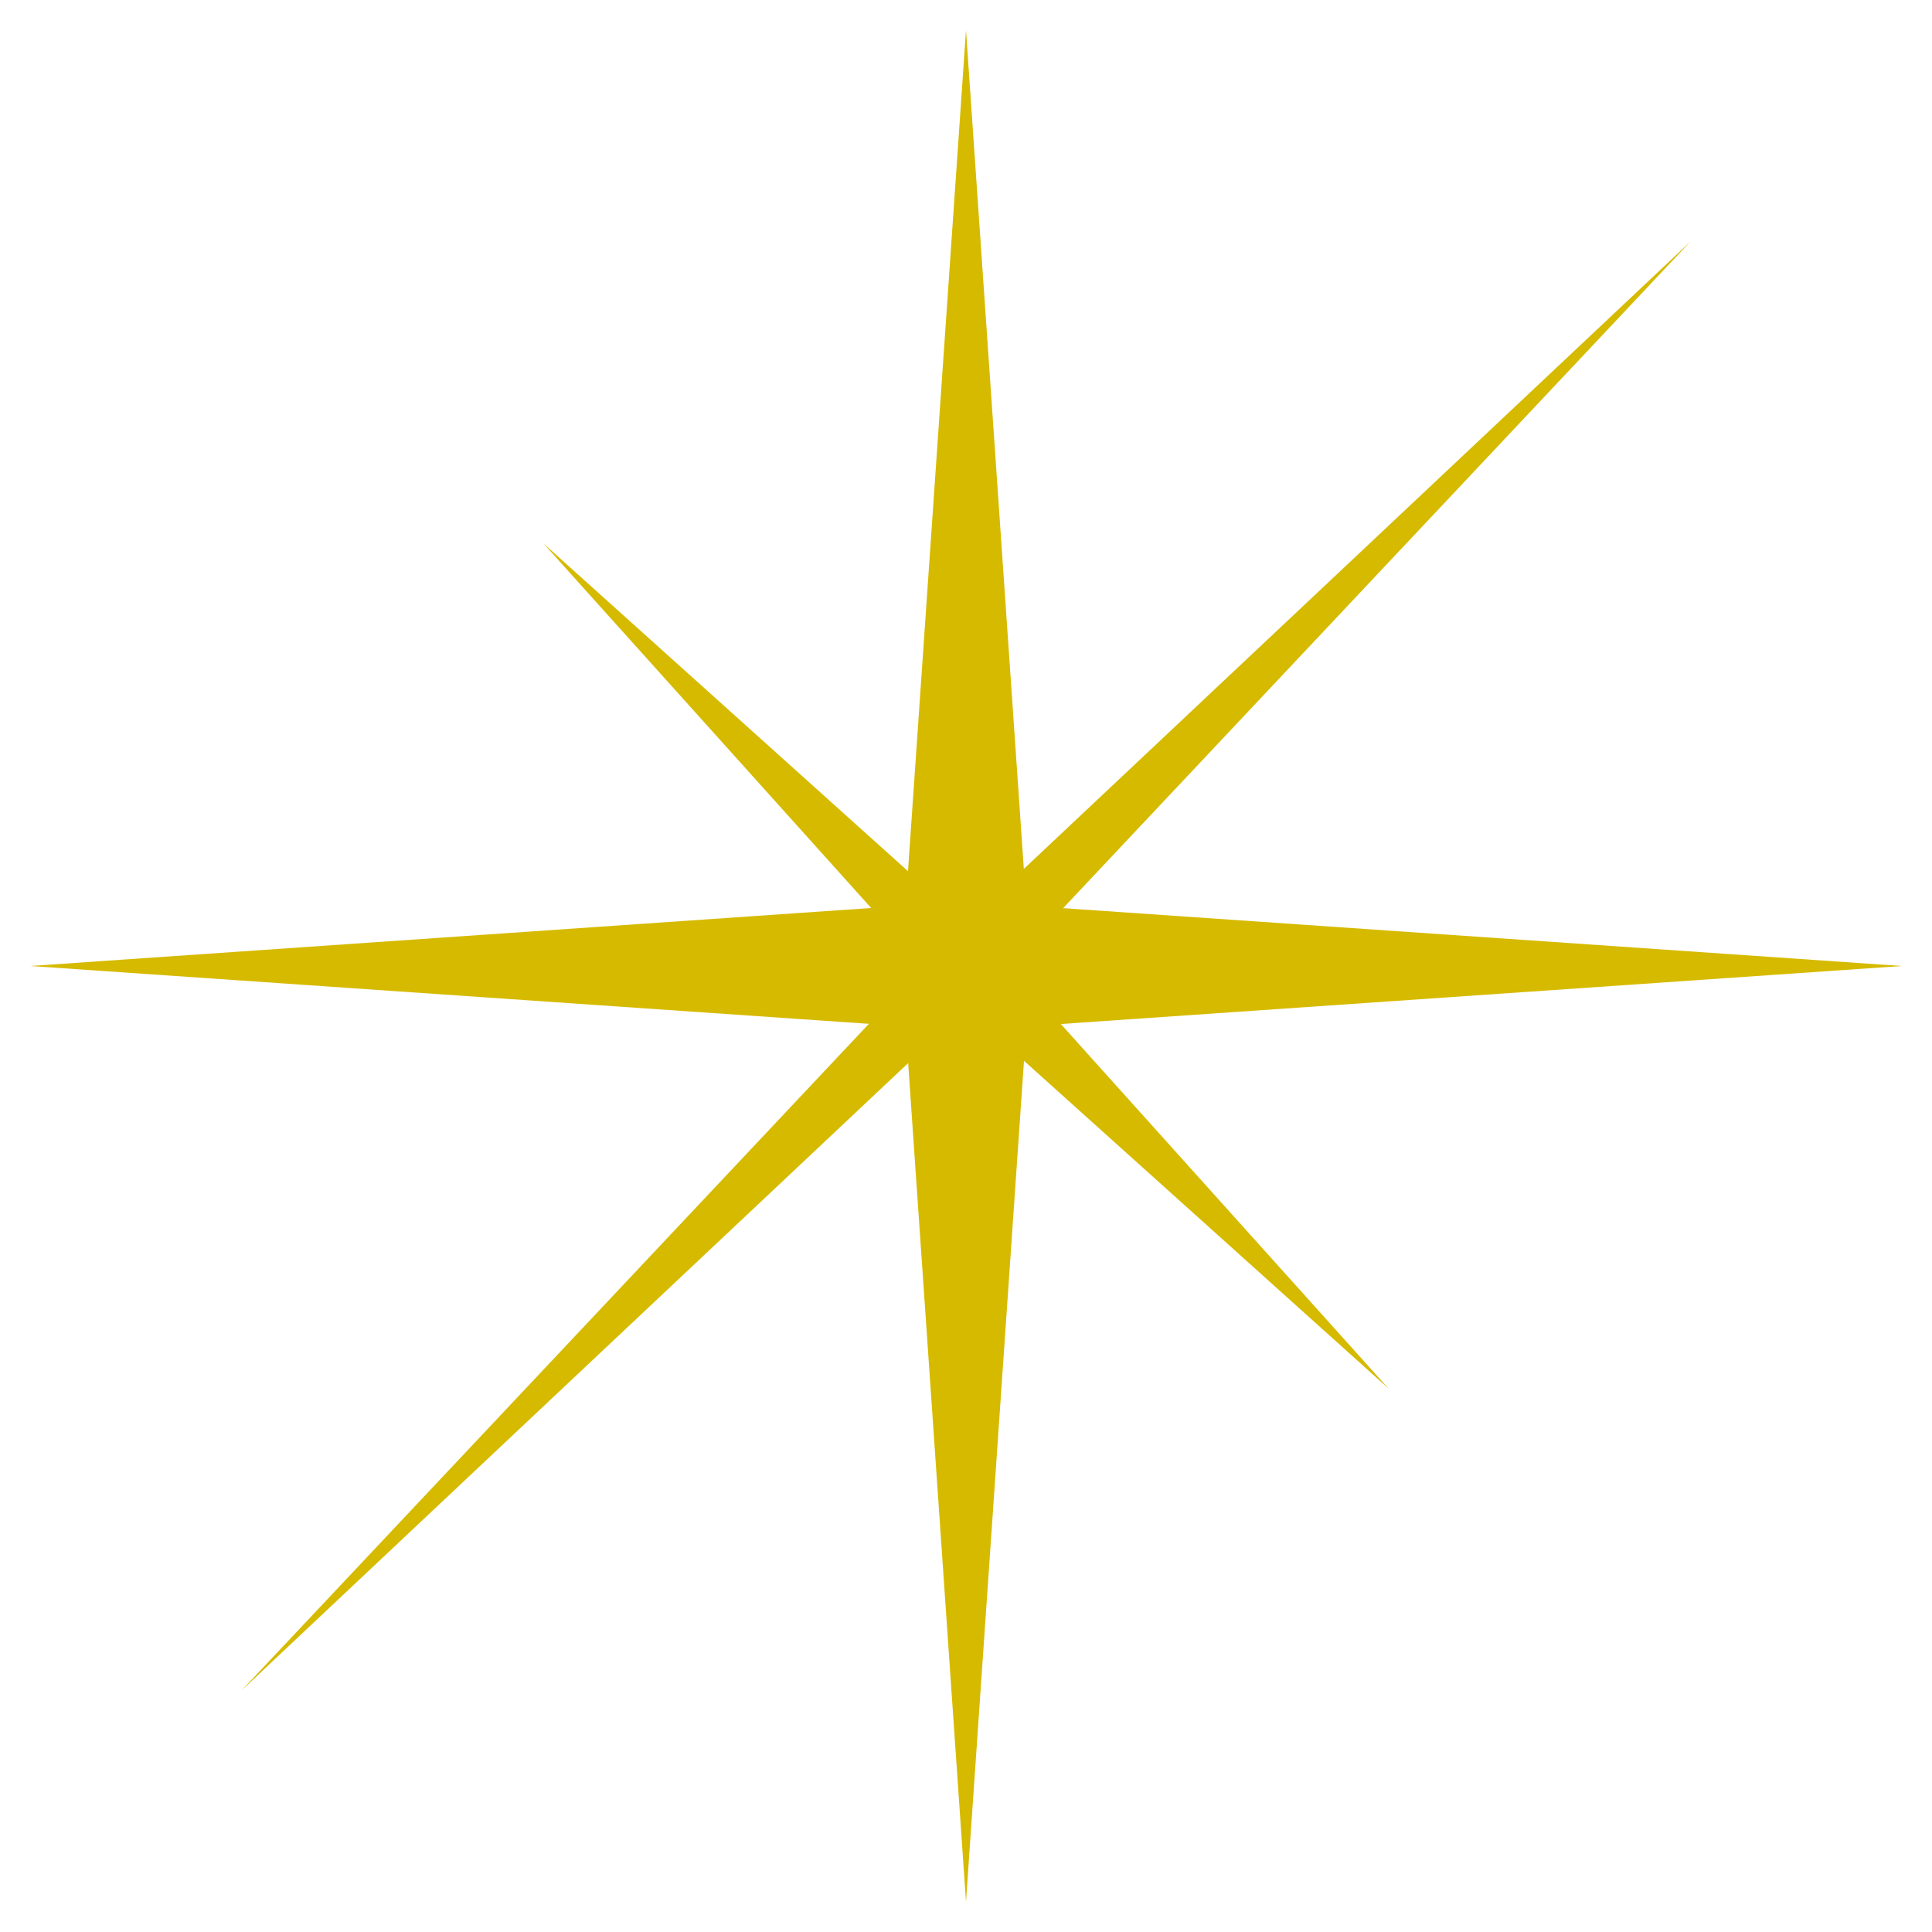
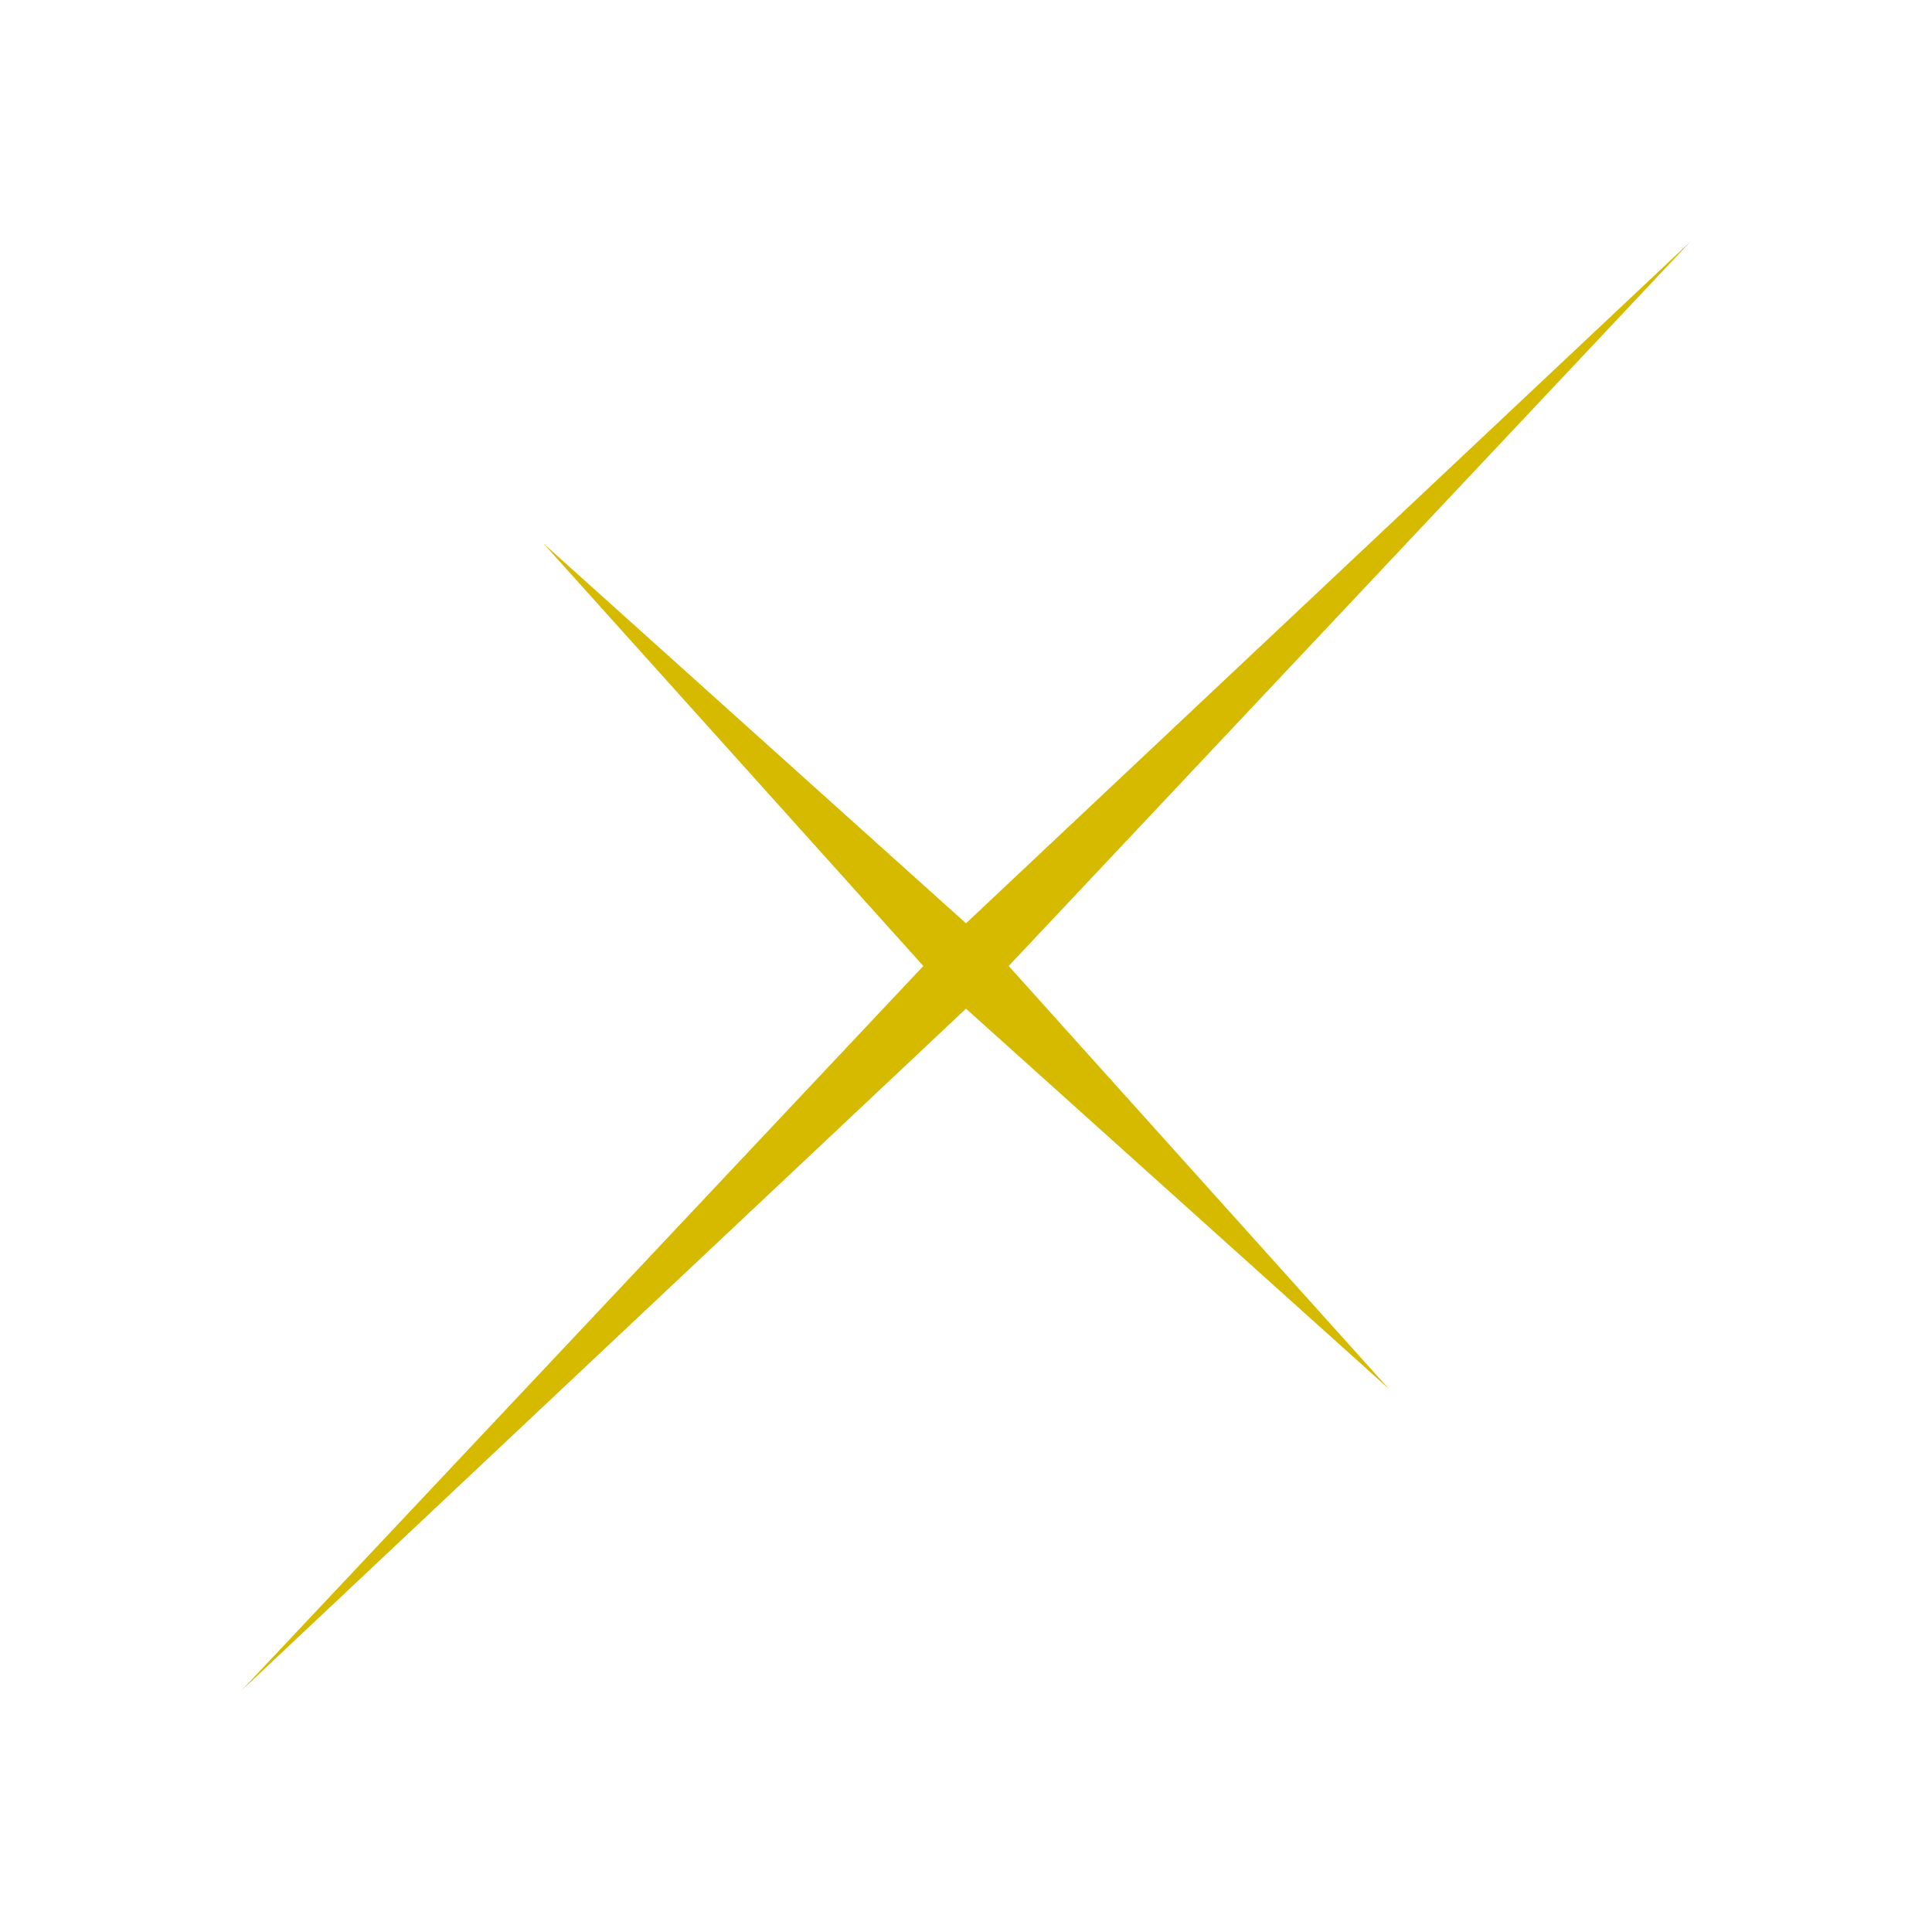
<svg xmlns="http://www.w3.org/2000/svg" version="1.1" width="512" height="512" x="0" y="0" viewBox="0 0 64 64" style="enable-background:new 0 0 512 512" xml:space="preserve" class="">
  <g>
-     <path d="m32 1 2 29 29 2-29 2-2 29-2-29-29-2 29-2z" fill="#d6ba00" opacity="1" data-original="#000000" />
    <path d="m18 18 14 12.586L56 8 33.414 32 46 46 32 33.414 8 56l22.586-24z" fill="#d6ba00" opacity="1" data-original="#000000" />
  </g>
</svg>